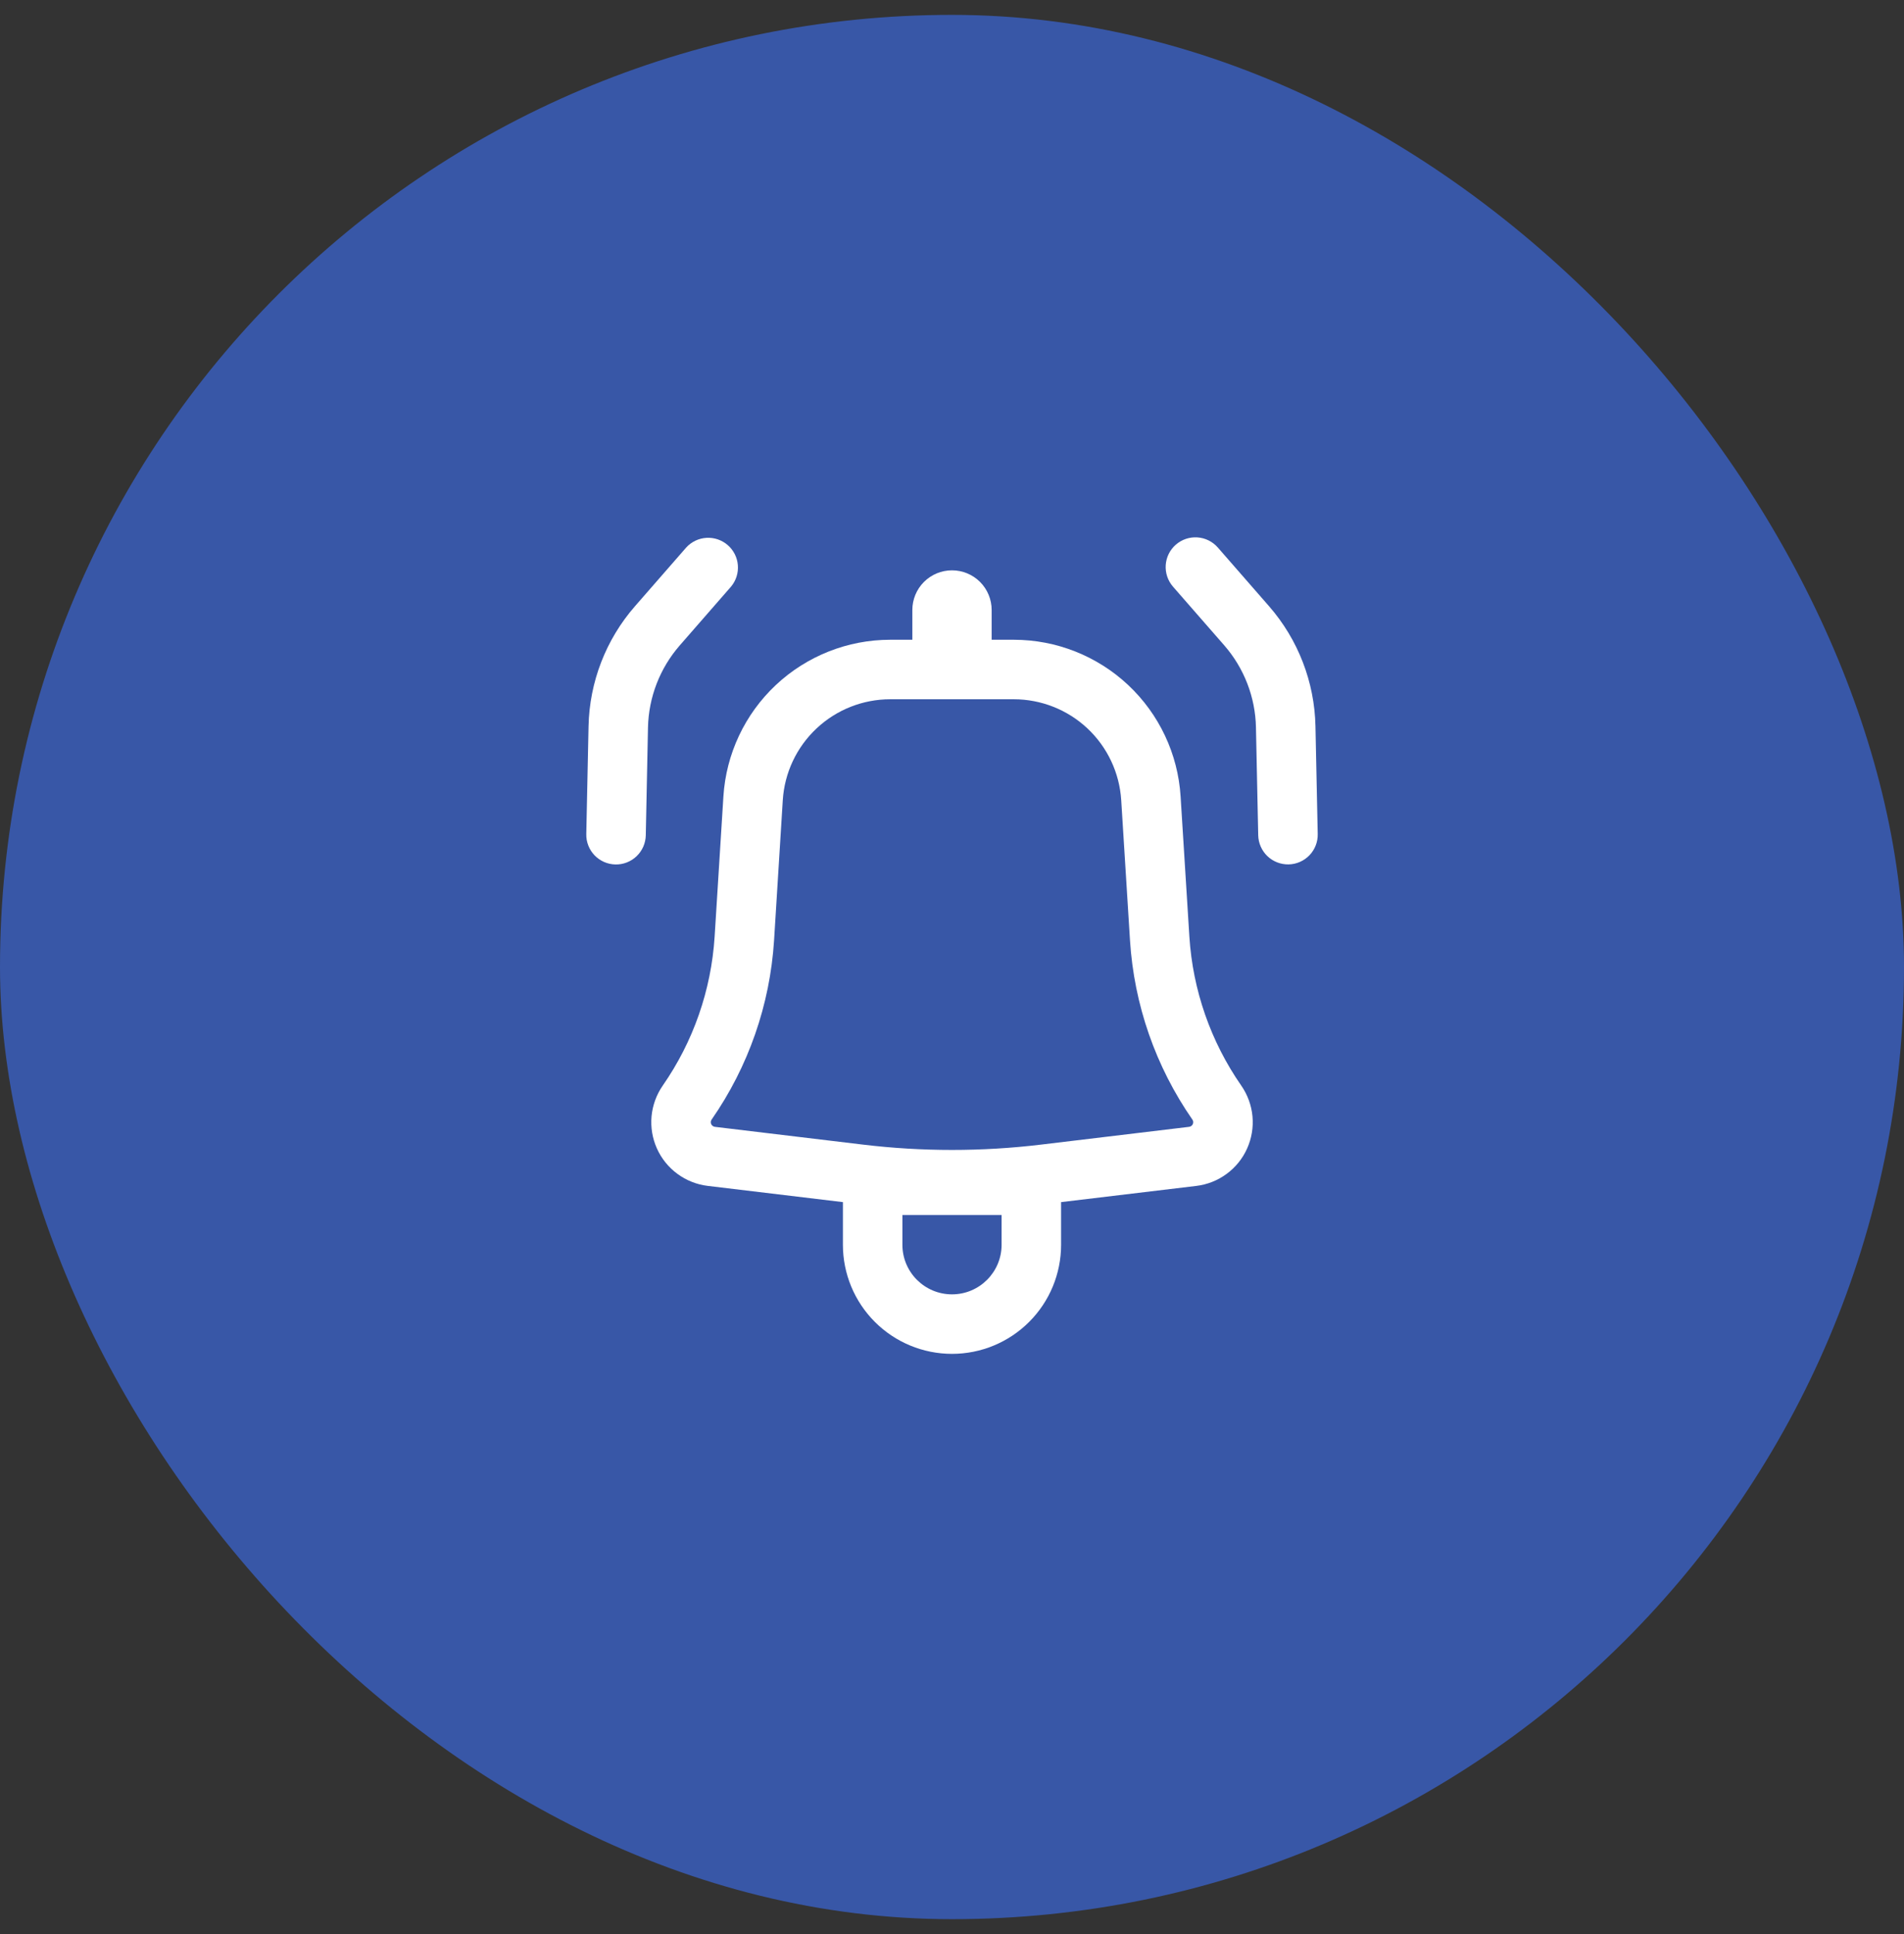
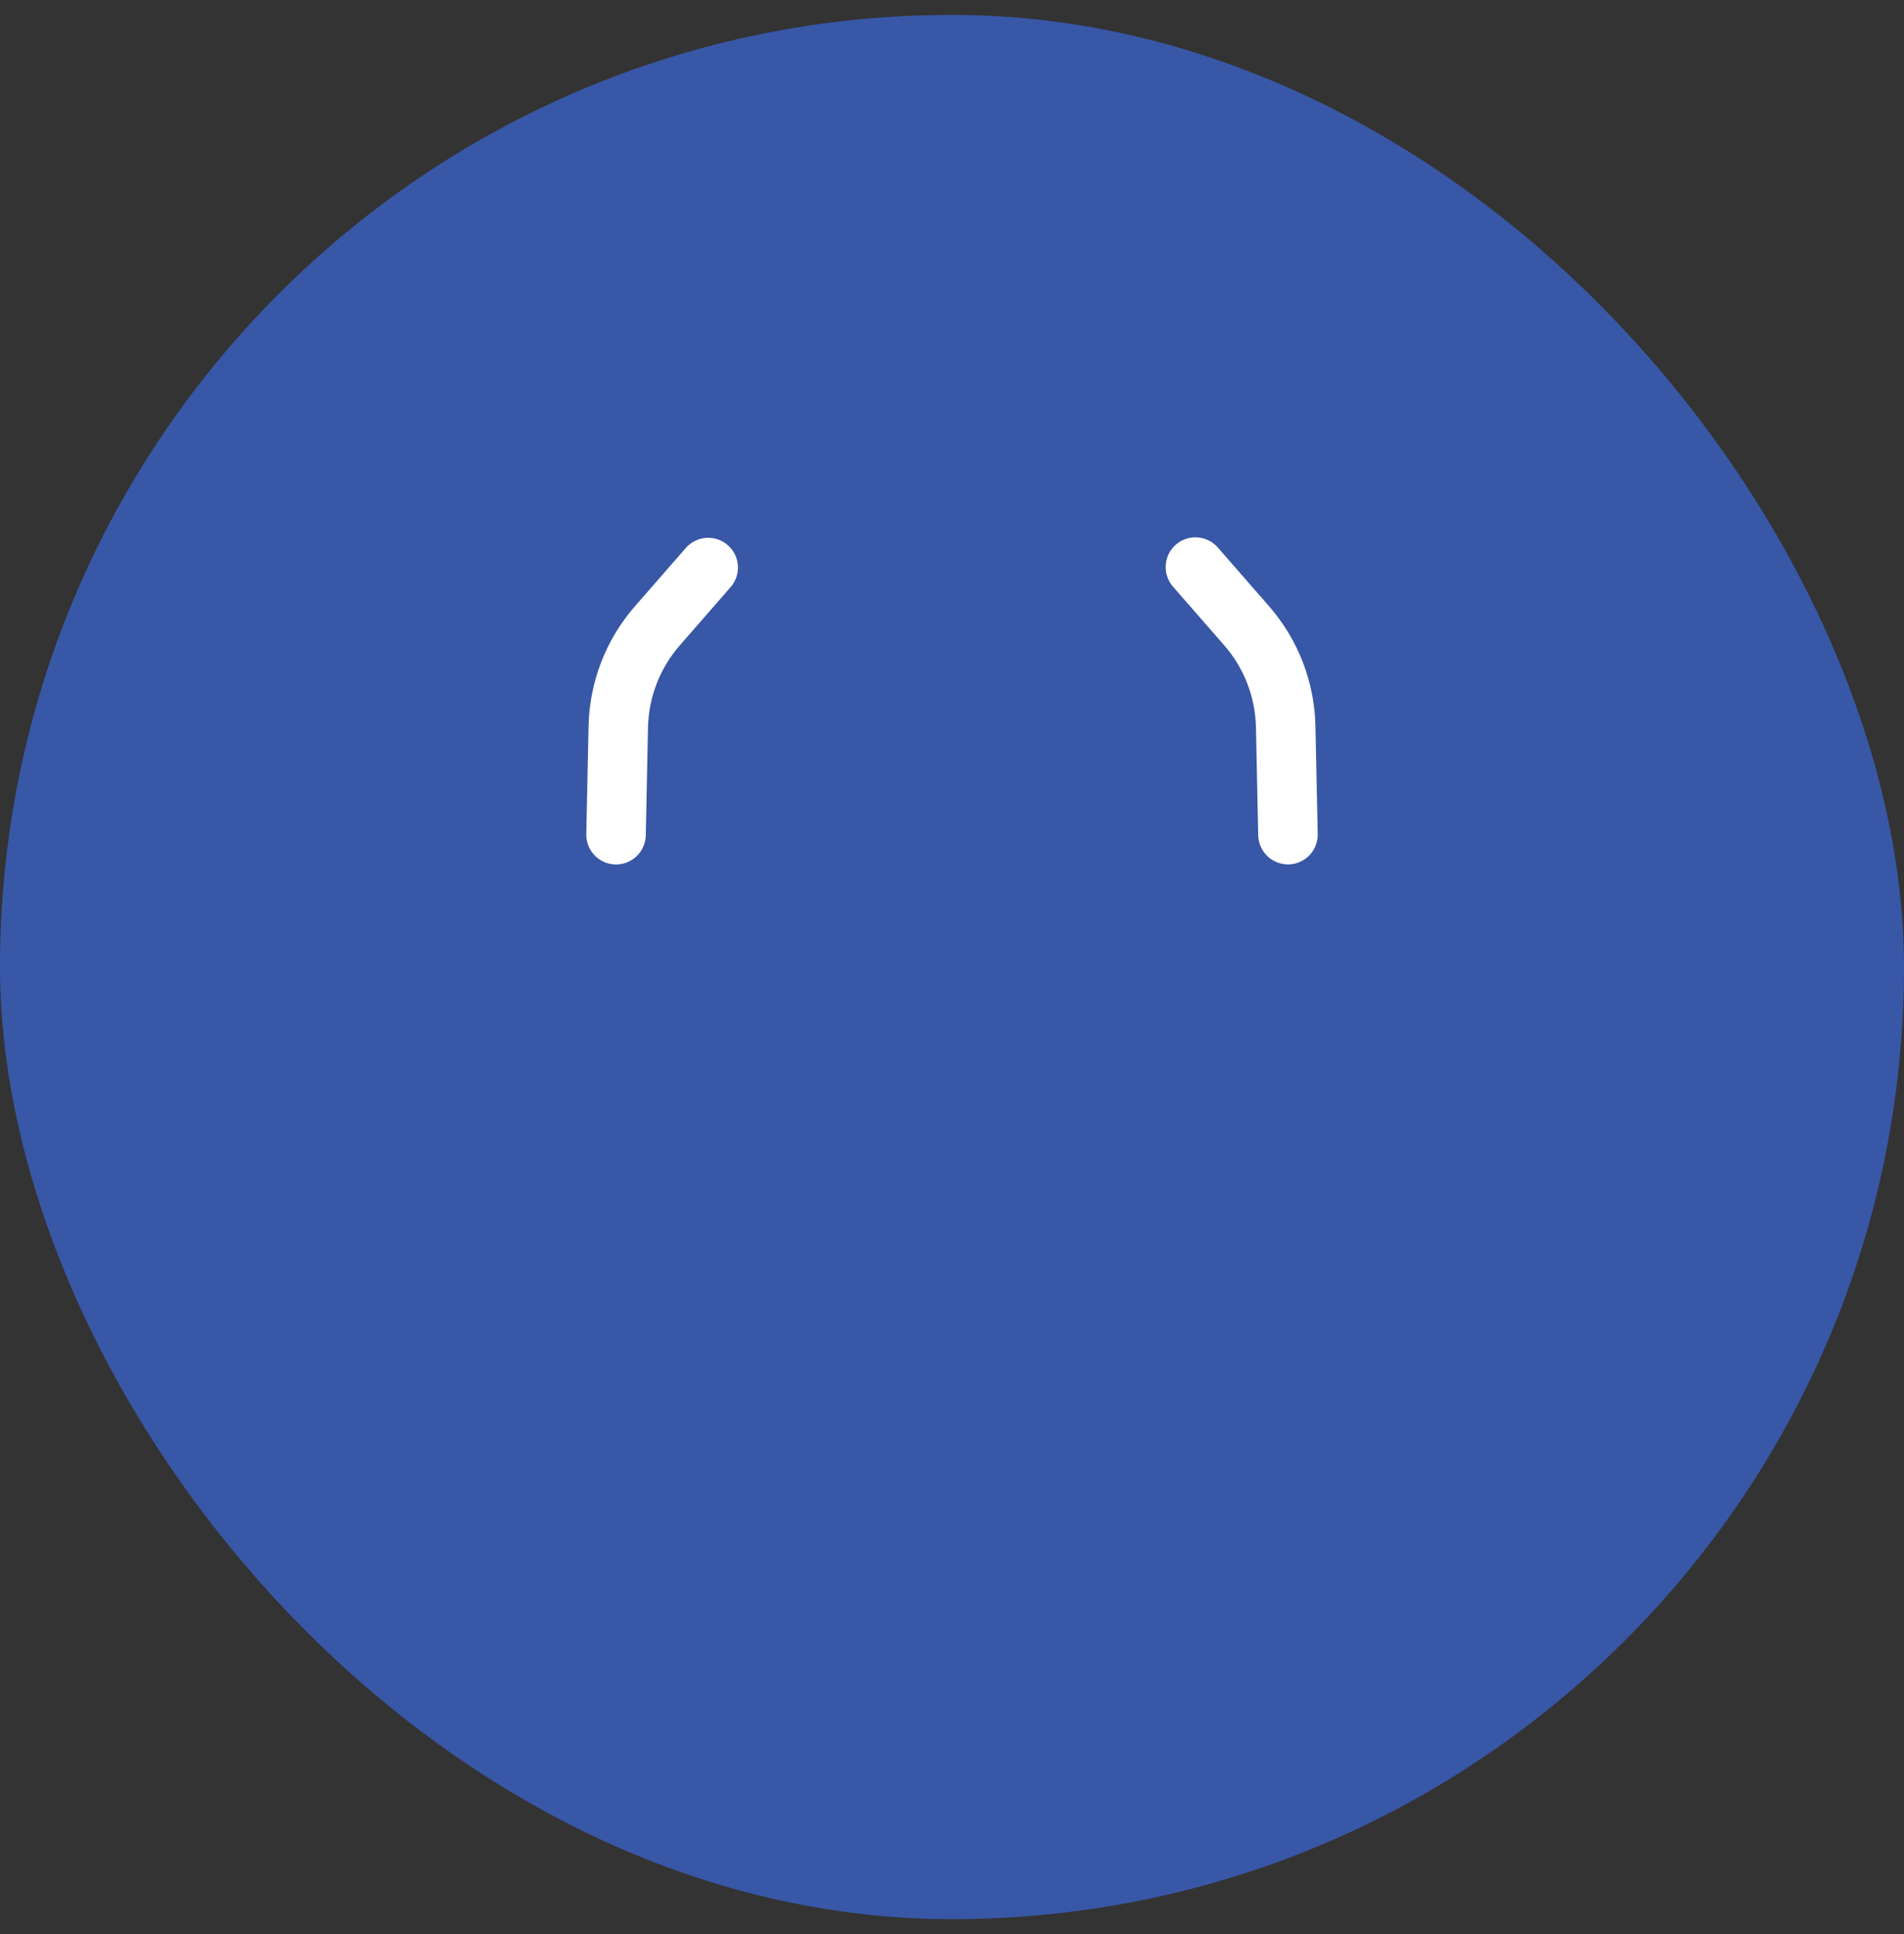
<svg xmlns="http://www.w3.org/2000/svg" width="64" height="65" viewBox="0 0 64 65" fill="none">
  <rect x="0" y="0" width="64" height="65" fill="#333333" stroke="none" />
  <rect y="0.5" width="64" height="64" rx="32" fill="#3857A7" />
  <path d="M24.572 19.716C24.74 19.516 24.823 19.257 24.802 18.996C24.782 18.735 24.66 18.493 24.463 18.321C24.266 18.149 24.009 18.061 23.748 18.076C23.486 18.091 23.241 18.208 23.065 18.402L21.343 20.375C20.366 21.494 19.814 22.922 19.783 24.407L19.707 28.032C19.704 28.164 19.727 28.294 19.775 28.417C19.823 28.539 19.894 28.651 19.985 28.746C20.076 28.84 20.185 28.916 20.305 28.969C20.425 29.022 20.555 29.05 20.686 29.053C20.817 29.056 20.948 29.033 21.07 28.985C21.193 28.937 21.305 28.866 21.399 28.775C21.494 28.684 21.57 28.575 21.623 28.455C21.675 28.335 21.704 28.205 21.707 28.074L21.781 24.45C21.803 23.433 22.181 22.457 22.849 21.691L24.572 19.716Z" fill="white" />
-   <path fill-rule="evenodd" clip-rule="evenodd" d="M24.316 26.768C24.406 25.341 25.035 24.003 26.077 23.024C27.119 22.046 28.495 21.501 29.924 21.501H30.667V20.501C30.667 20.148 30.807 19.808 31.057 19.558C31.307 19.308 31.646 19.168 32 19.168C32.354 19.168 32.693 19.308 32.943 19.558C33.193 19.808 33.333 20.148 33.333 20.501V21.501H34.076C35.505 21.501 36.881 22.046 37.923 23.024C38.965 24.003 39.595 25.341 39.684 26.768L39.979 31.48C40.093 33.276 40.696 35.007 41.723 36.485C41.935 36.791 42.065 37.146 42.1 37.516C42.134 37.887 42.072 38.26 41.92 38.599C41.768 38.939 41.53 39.233 41.23 39.453C40.931 39.674 40.579 39.813 40.209 39.857L35.667 40.401V41.835C35.667 42.807 35.281 43.74 34.593 44.427C33.905 45.115 32.973 45.501 32 45.501C31.028 45.501 30.095 45.115 29.407 44.427C28.72 43.74 28.333 42.807 28.333 41.835V40.401L23.791 39.856C23.422 39.812 23.07 39.672 22.771 39.452C22.471 39.232 22.233 38.938 22.081 38.598C21.929 38.259 21.867 37.886 21.901 37.516C21.936 37.146 22.065 36.791 22.277 36.485C23.304 35.007 23.907 33.276 24.021 31.48L24.316 26.768ZM29.924 23.501C29.003 23.501 28.117 23.852 27.447 24.482C26.775 25.112 26.37 25.974 26.312 26.893L26.019 31.605C25.882 33.766 25.156 35.849 23.92 37.627C23.905 37.649 23.895 37.674 23.893 37.701C23.89 37.728 23.895 37.755 23.906 37.78C23.917 37.804 23.934 37.825 23.956 37.841C23.977 37.857 24.003 37.867 24.029 37.871L29.012 38.469C30.997 38.707 33.003 38.707 34.988 38.469L39.971 37.871C39.998 37.867 40.023 37.857 40.045 37.841C40.066 37.825 40.083 37.804 40.094 37.78C40.105 37.755 40.11 37.728 40.107 37.701C40.105 37.674 40.096 37.649 40.08 37.627C38.845 35.848 38.12 33.766 37.983 31.605L37.688 26.893C37.63 25.974 37.225 25.112 36.554 24.482C35.883 23.852 34.997 23.501 34.076 23.501H29.924ZM32 43.501C31.08 43.501 30.333 42.755 30.333 41.835V40.835H33.667V41.835C33.667 42.755 32.92 43.501 32 43.501Z" fill="white" />
  <path d="M39.524 18.305C39.324 18.479 39.202 18.726 39.184 18.99C39.166 19.255 39.254 19.516 39.428 19.716L41.151 21.689C41.819 22.455 42.197 23.432 42.217 24.449L42.293 28.072C42.299 28.337 42.41 28.589 42.601 28.773C42.792 28.956 43.049 29.056 43.314 29.051C43.579 29.046 43.831 28.935 44.015 28.744C44.199 28.552 44.299 28.296 44.293 28.03L44.217 24.406C44.186 22.921 43.634 21.494 42.657 20.374L40.935 18.401C40.76 18.201 40.514 18.079 40.249 18.061C39.985 18.043 39.724 18.131 39.524 18.305Z" fill="white" />
</svg>